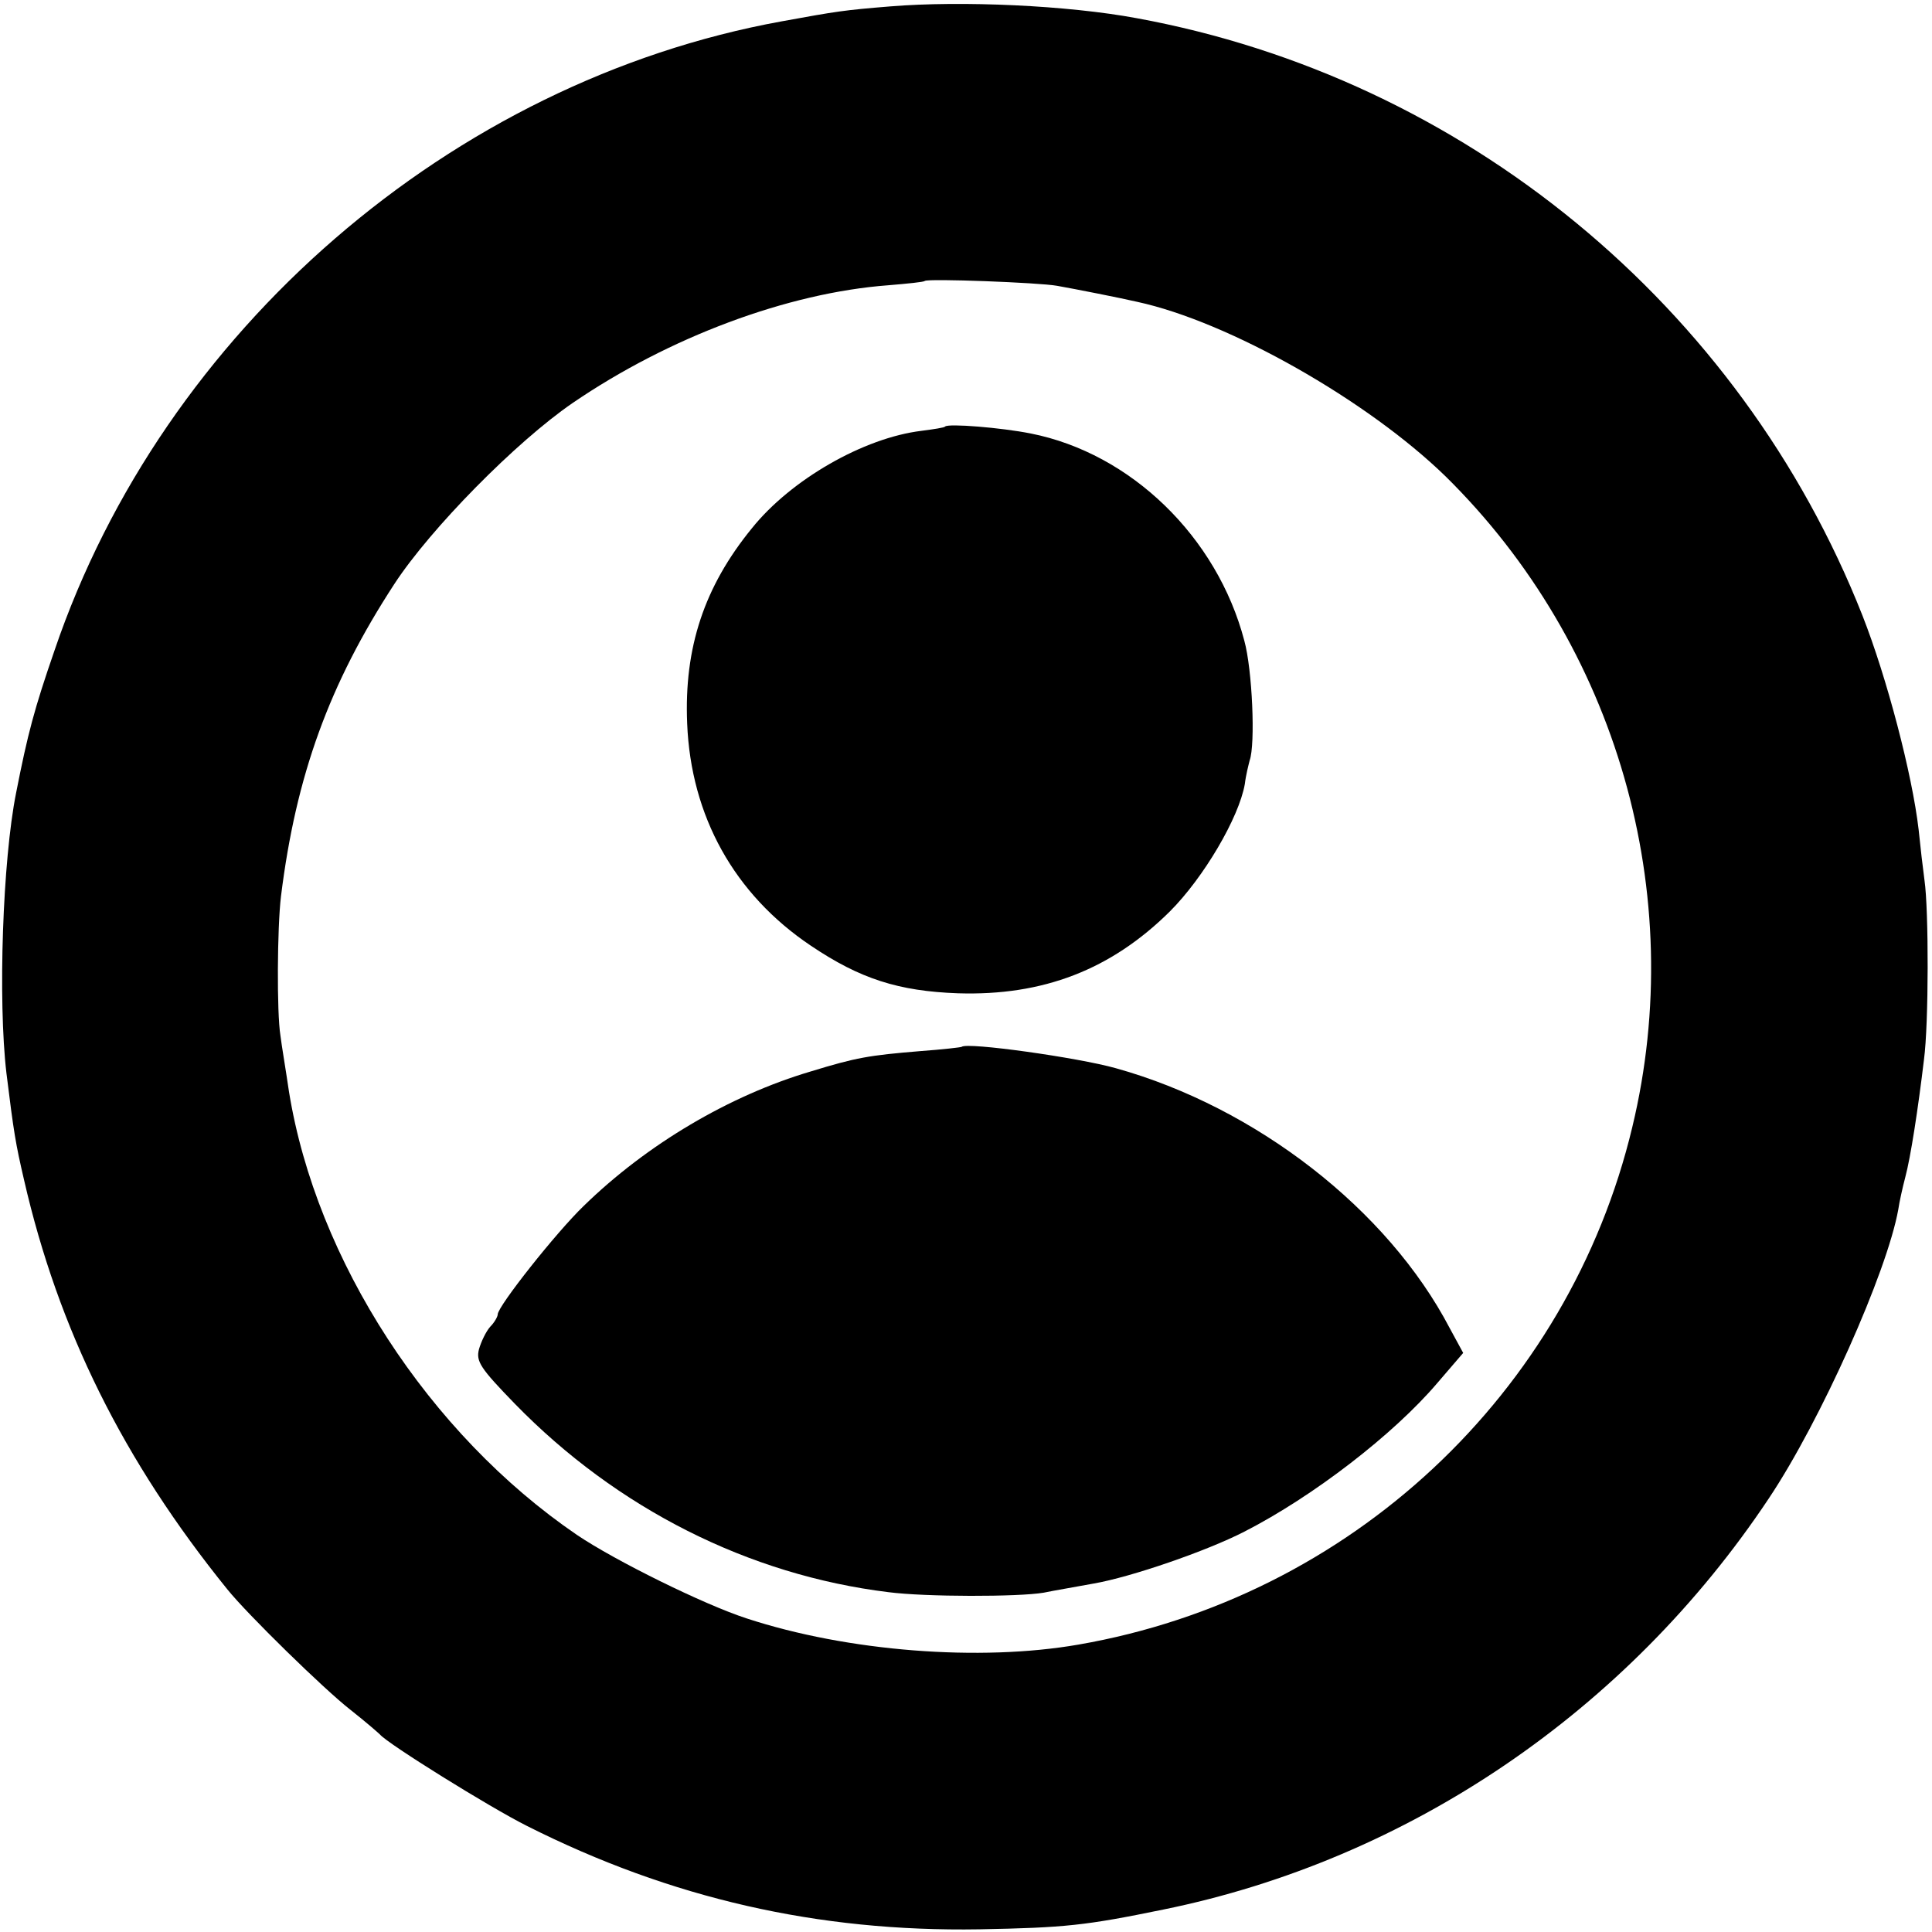
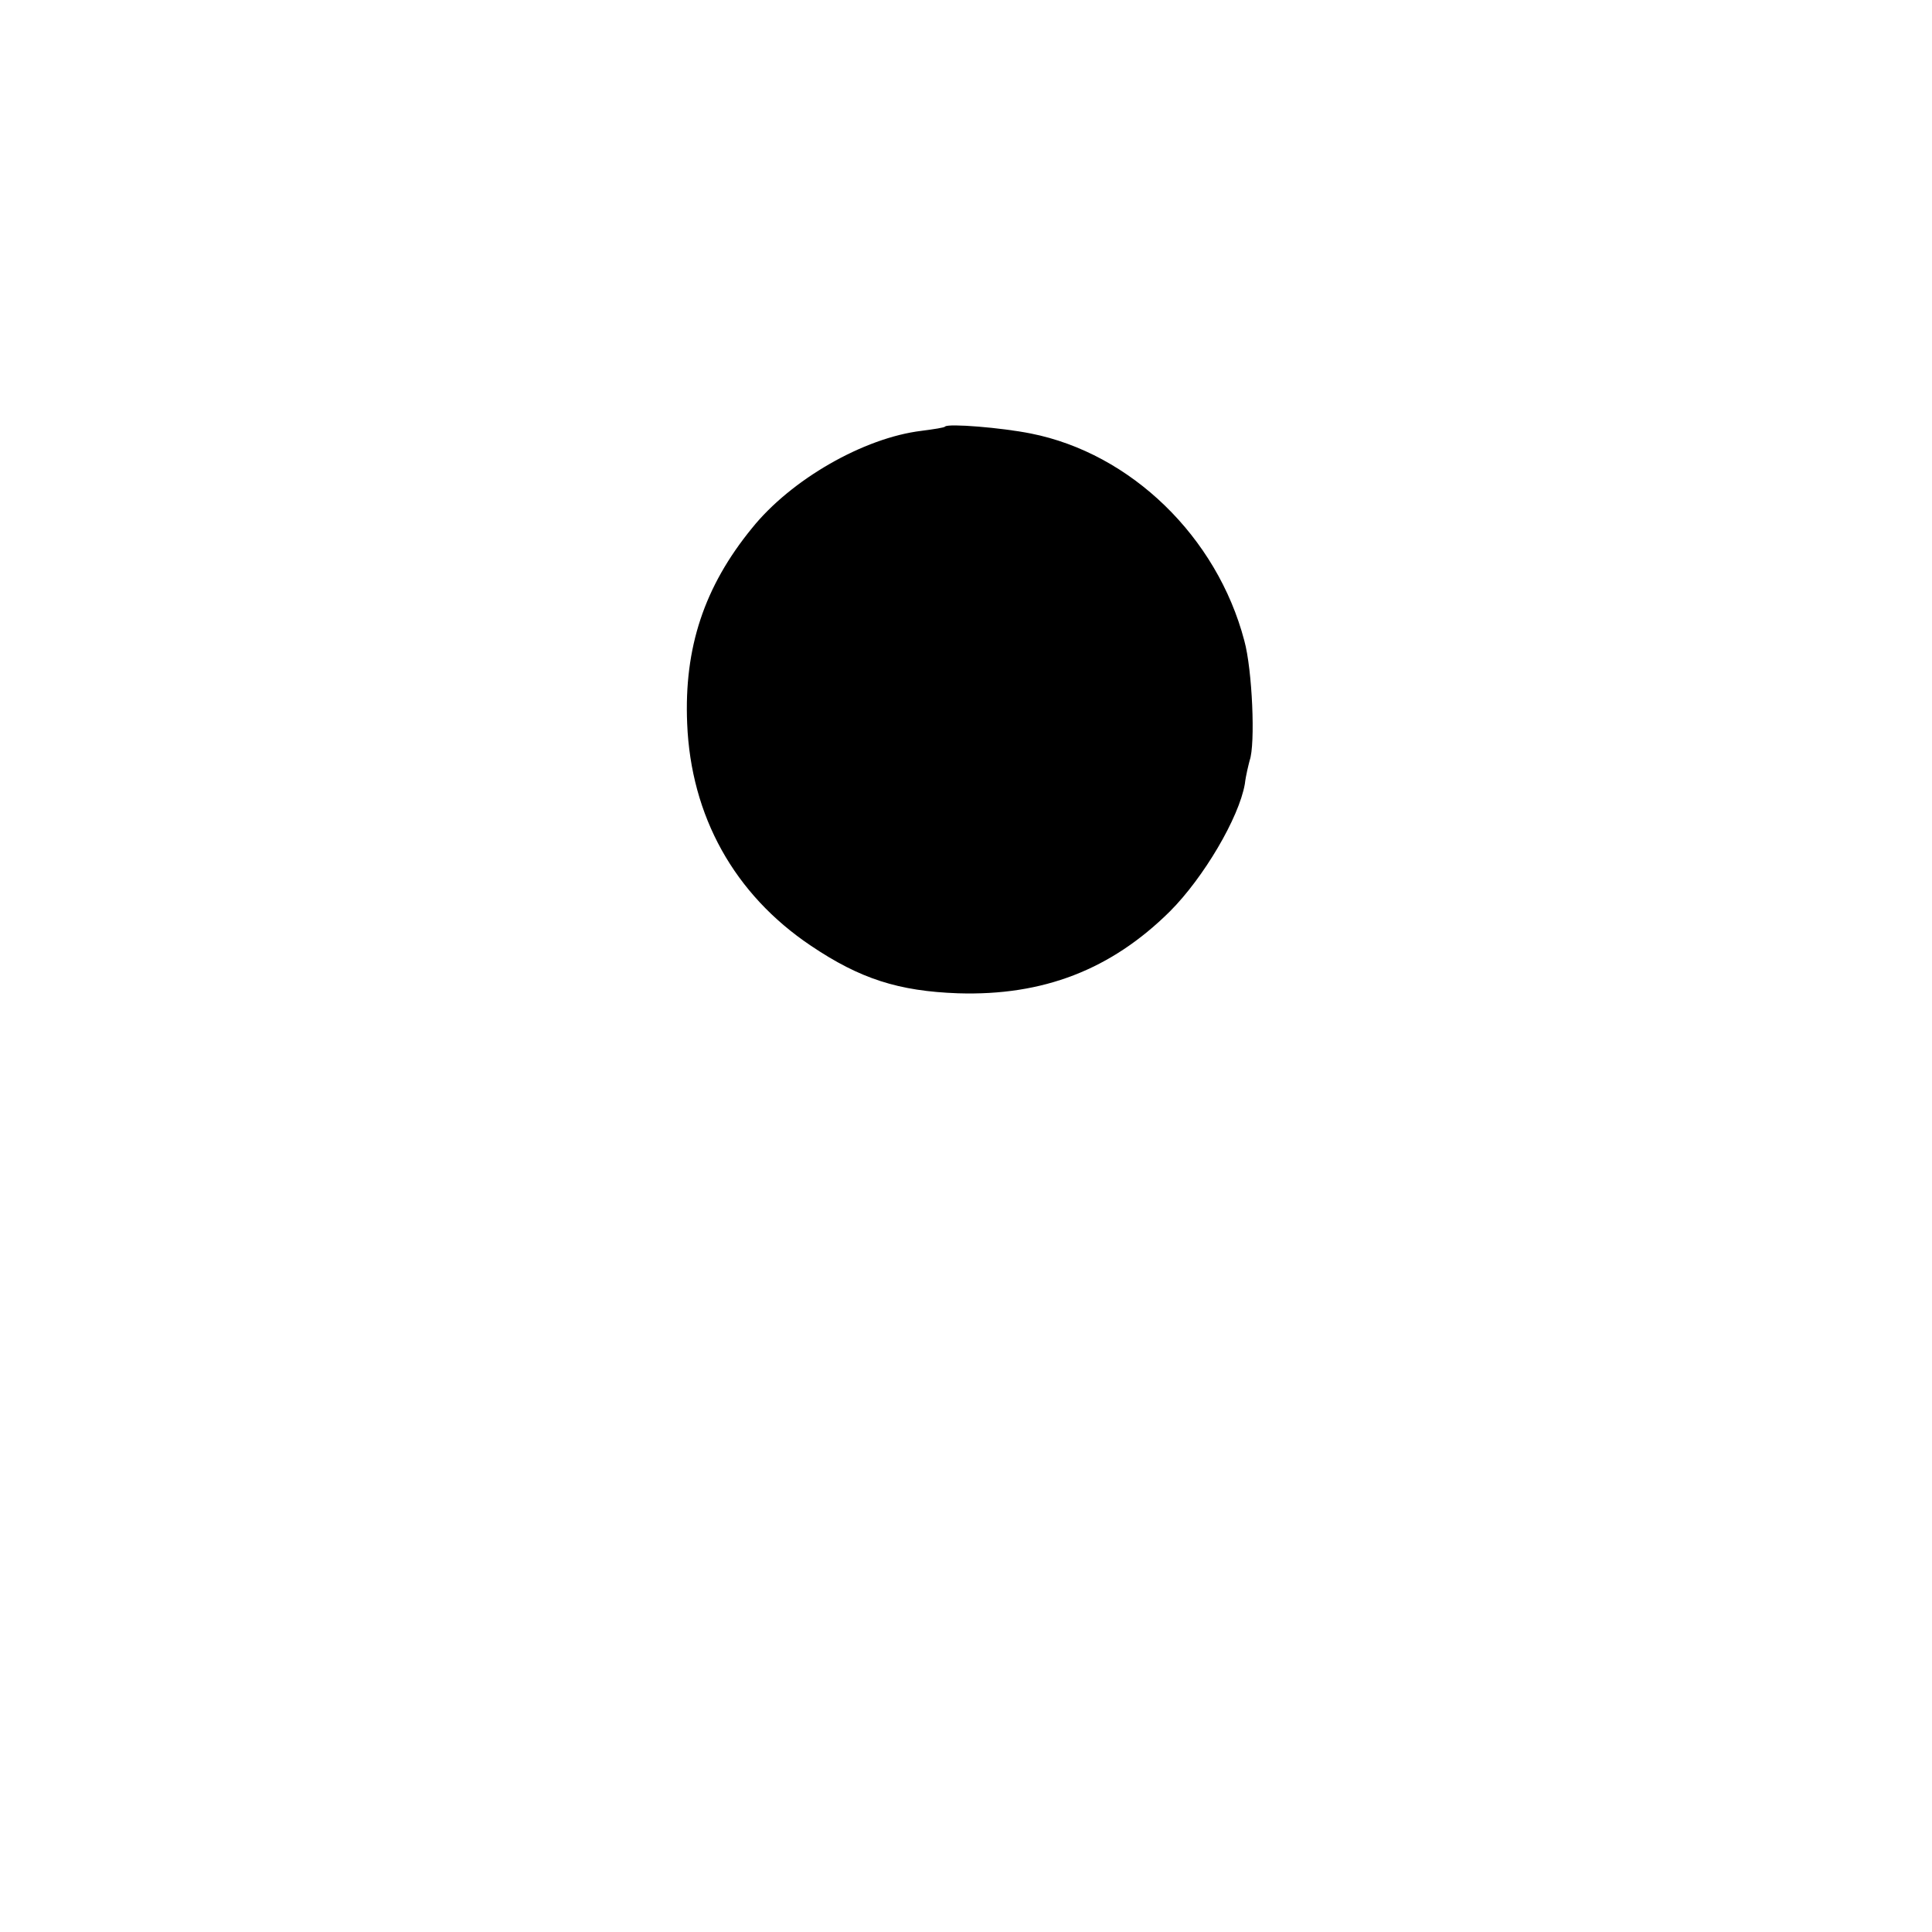
<svg xmlns="http://www.w3.org/2000/svg" version="1.0" width="361pt" height="361pt" viewBox="0 0 361 361" preserveAspectRatio="xMidYMid meet">
  <g transform="translate(0,361) scale(0.1,-0.1)" fill="#000000" stroke="none">
-     <path d="M1663 3598 c-86 -7 -99 -9 -203 -28 -616 -112 -1155 -578 -1358 -1175 -38 -110 -50 -155 -72 -267 -25 -125 -34 -387 -18 -523 14 -113 17 -131 33 -200 64 -279 185 -524 380 -765 37 -46 180 -186 230 -225 28 -22 52 -43 55 -46 14 -17 205 -136 275 -171 268 -135 543 -198 845 -193 160 3 198 7 344 37 457 93 866 370 1131 768 97 145 221 423 242 540 2 14 8 41 13 60 10 37 24 128 35 220 9 67 9 280 1 335 -3 22 -8 65 -11 95 -12 103 -59 283 -105 400 -229 580 -745 1004 -1356 1116 -129 24 -327 33 -461 22z m312 -522 c34 -6 120 -23 150 -30 171 -37 430 -184 576 -326 320 -315 454 -780 349 -1216 -119 -498 -527 -879 -1035 -967 -184 -32 -431 -13 -620 49 -80 26 -246 108 -317 156 -277 189 -487 513 -538 828 -6 41 -14 88 -16 105 -7 43 -6 202 1 260 28 226 90 397 212 584 68 104 228 266 333 338 180 123 402 206 590 220 36 3 66 6 68 8 5 5 214 -3 247 -9z" />
    <path d="M1766 2813 c-1 -2 -21 -5 -44 -8 -108 -13 -244 -91 -317 -182 -89 -109 -127 -223 -121 -365 7 -173 88 -319 231 -415 92 -62 164 -85 275 -89 159 -5 286 44 396 153 63 63 129 175 140 238 2 17 7 36 9 44 11 30 5 170 -10 224 -51 194 -212 350 -399 387 -55 11 -154 19 -160 13z" />
-     <path d="M1797 1654 c-1 -1 -36 -5 -77 -8 -97 -8 -120 -12 -205 -38 -152 -45 -306 -136 -424 -251 -52 -50 -161 -188 -161 -203 0 -4 -6 -15 -14 -23 -8 -9 -17 -28 -21 -42 -6 -23 3 -36 67 -102 191 -196 437 -320 698 -352 69 -9 243 -9 290 -1 19 4 61 11 93 17 70 12 212 61 282 97 129 66 279 182 360 277 l49 57 -25 46 c-116 222 -362 413 -624 486 -71 20 -278 49 -288 40z" />
  </g>
</svg>